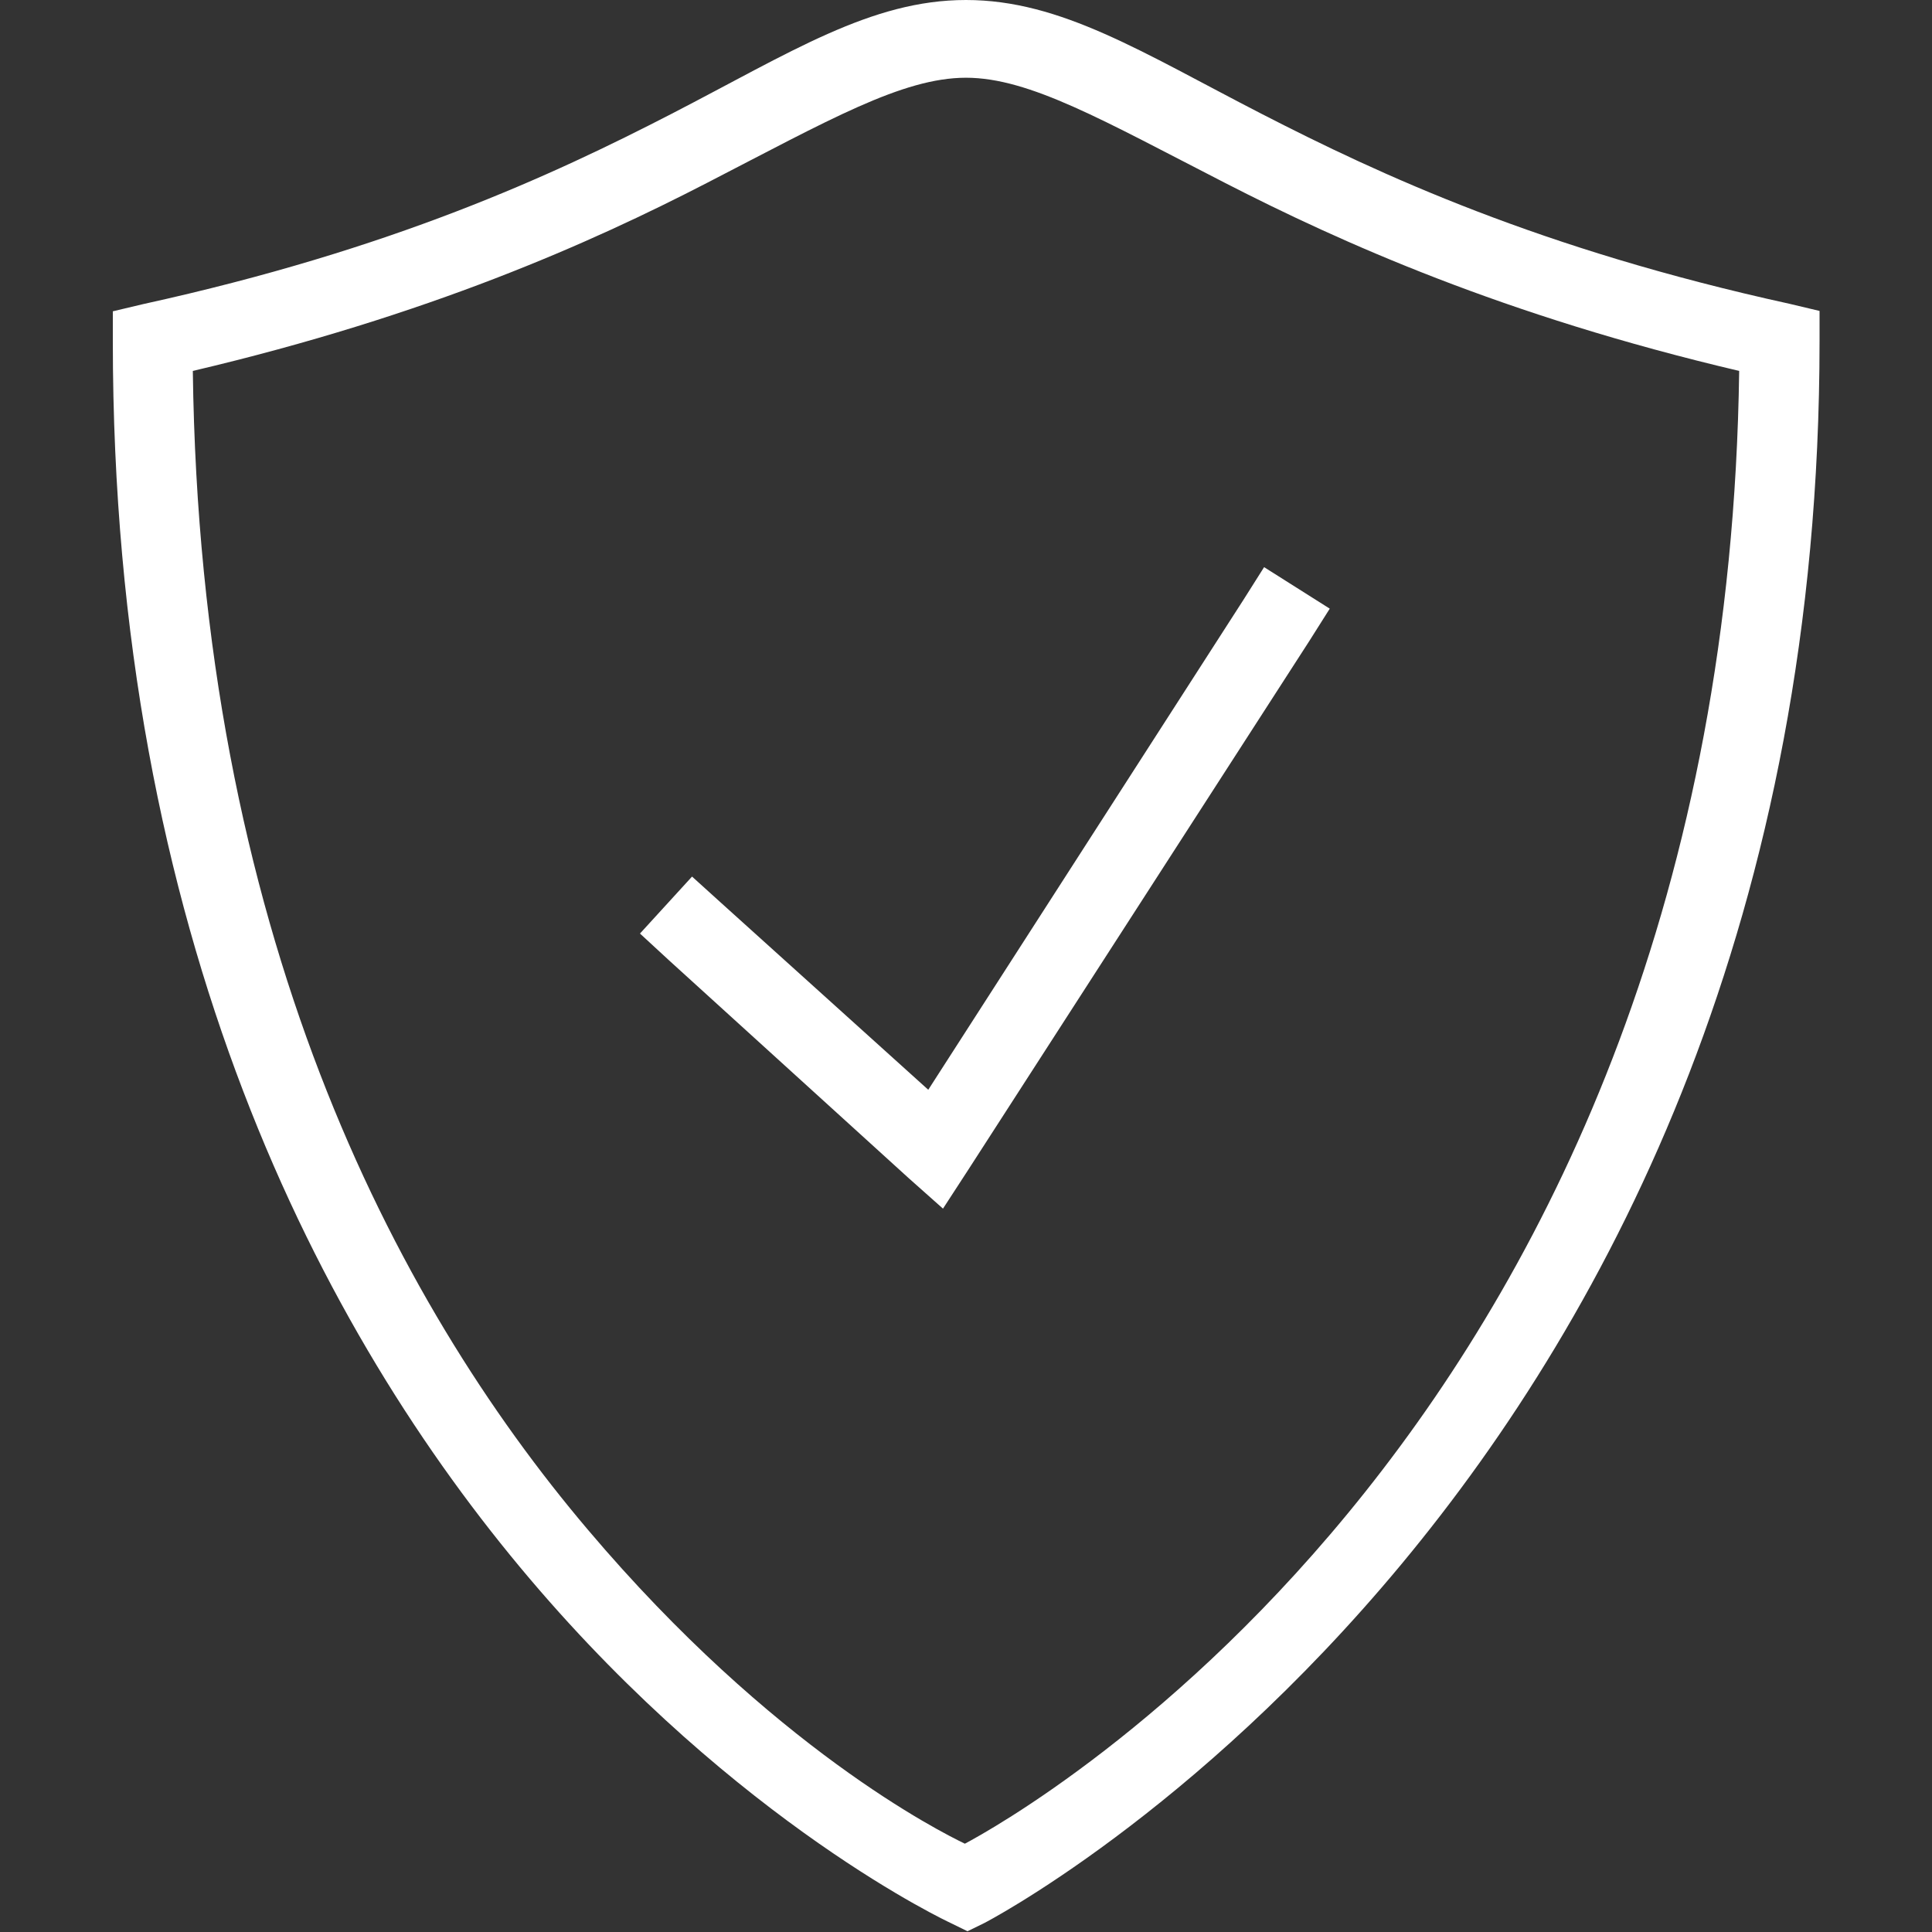
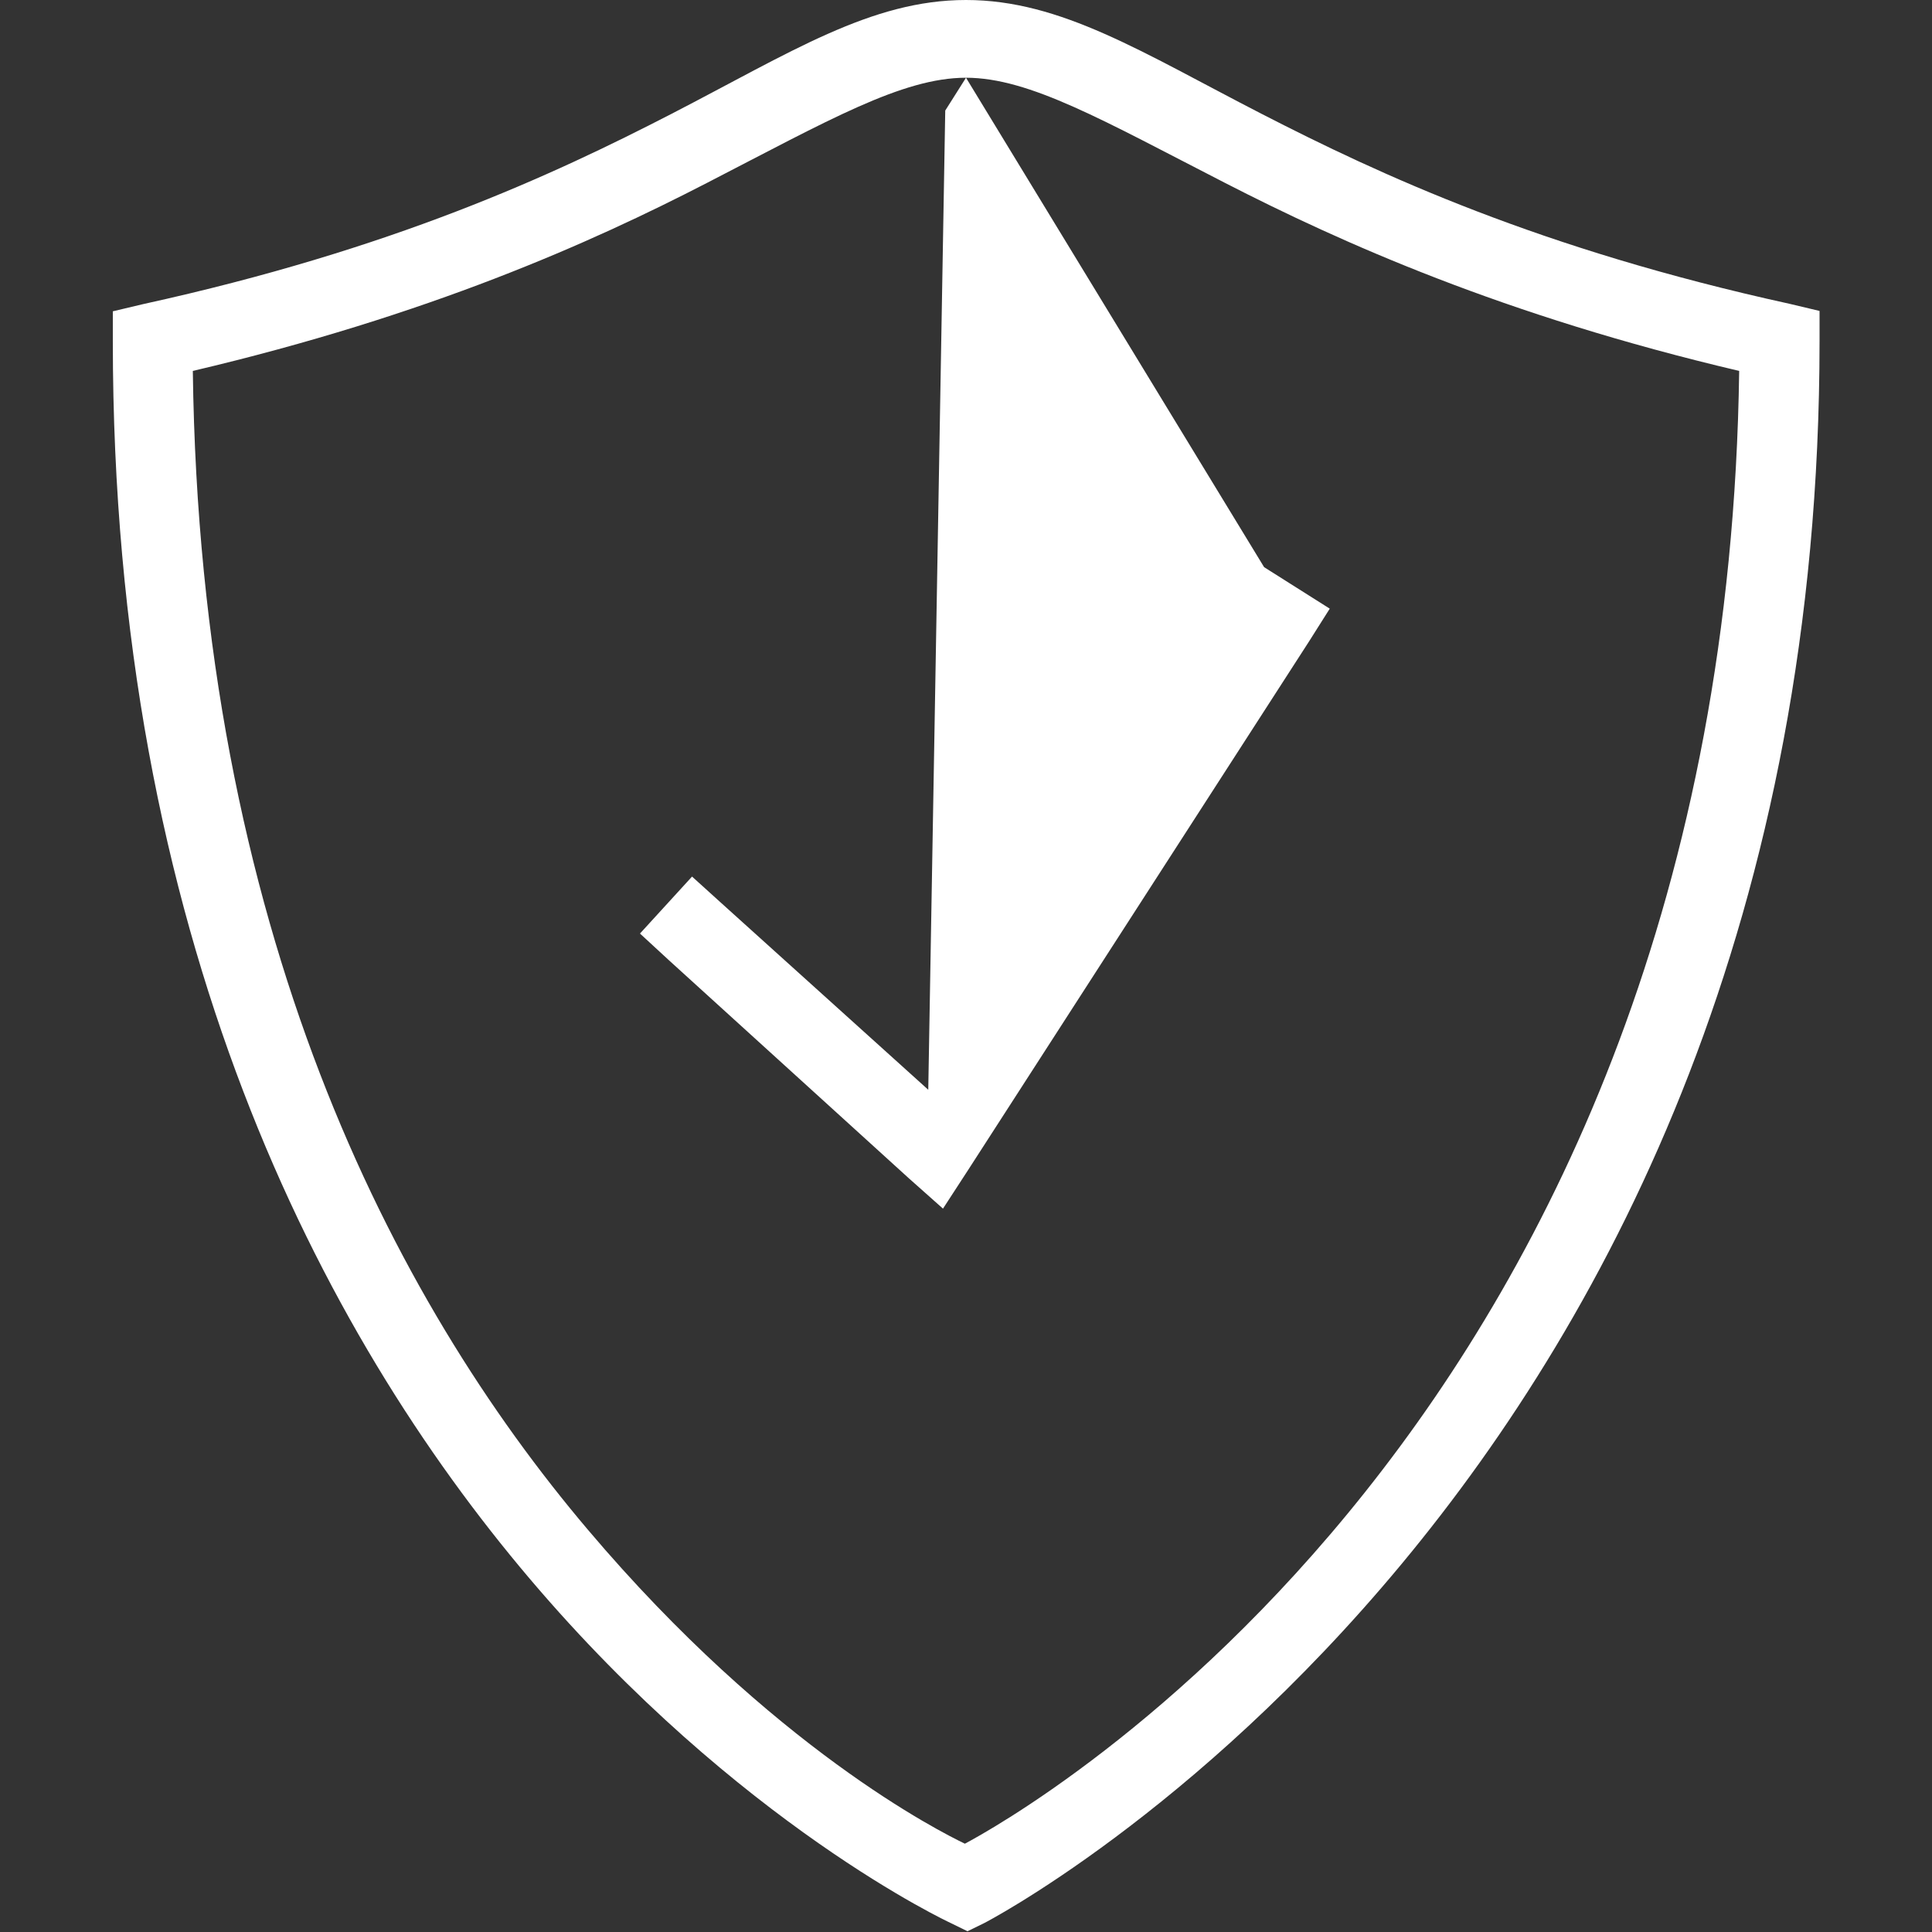
<svg xmlns="http://www.w3.org/2000/svg" version="1.1" id="Layer_1" x="0px" y="0px" viewBox="0 0 512 512" style="enable-background:new 0 0 512 512;" xml:space="preserve">
  <rect x="0" y="0" width="512" height="512" fill="#333333" stroke="none" />
  <style type="text/css">
	.st0{fill:#FFFFFF;}
</style>
-   <path class="st0" d="M256,0c-25.2,0-46.5,13.9-78.1,30.2S104,66.1,37.9,80.6l-8,1.9v8c0,157.5,55.2,262.7,110.5,327.9  s111.5,91.2,111.5,91.2l4.5,2.2l4.5-2.2c0,0,221.3-114.3,221.3-419.2v-8l-8-1.9c-66.1-14.5-108.5-34.2-140-50.4S281.2,0,256,0z   M256,20.6c16.9,0,36.5,11.4,68.7,27.9c30.6,15.7,73.7,35.1,136.2,49.8c-3.8,278.7-192,383.3-205.2,390.3  c-6.4-3.1-50.9-25.3-99.9-83.2C104.1,344.4,53,246.3,51.1,98.3c62.5-14.7,105.6-34,136.2-49.8C219.5,31.9,239.1,20.6,256,20.6z   M335,150.3l-5.5,8.7L246,288.8L190.8,239l-7.4-6.7l-13.8,15.1l7.7,7.1l63.6,57.8l9,8l6.7-10.3l90.3-140l5.5-8.7L335,150.3z" />
+   <path class="st0" d="M256,0c-25.2,0-46.5,13.9-78.1,30.2S104,66.1,37.9,80.6l-8,1.9v8c0,157.5,55.2,262.7,110.5,327.9  s111.5,91.2,111.5,91.2l4.5,2.2l4.5-2.2c0,0,221.3-114.3,221.3-419.2v-8l-8-1.9c-66.1-14.5-108.5-34.2-140-50.4S281.2,0,256,0z   M256,20.6c16.9,0,36.5,11.4,68.7,27.9c30.6,15.7,73.7,35.1,136.2,49.8c-3.8,278.7-192,383.3-205.2,390.3  c-6.4-3.1-50.9-25.3-99.9-83.2C104.1,344.4,53,246.3,51.1,98.3c62.5-14.7,105.6-34,136.2-49.8C219.5,31.9,239.1,20.6,256,20.6z   l-5.5,8.7L246,288.8L190.8,239l-7.4-6.7l-13.8,15.1l7.7,7.1l63.6,57.8l9,8l6.7-10.3l90.3-140l5.5-8.7L335,150.3z" />
</svg>